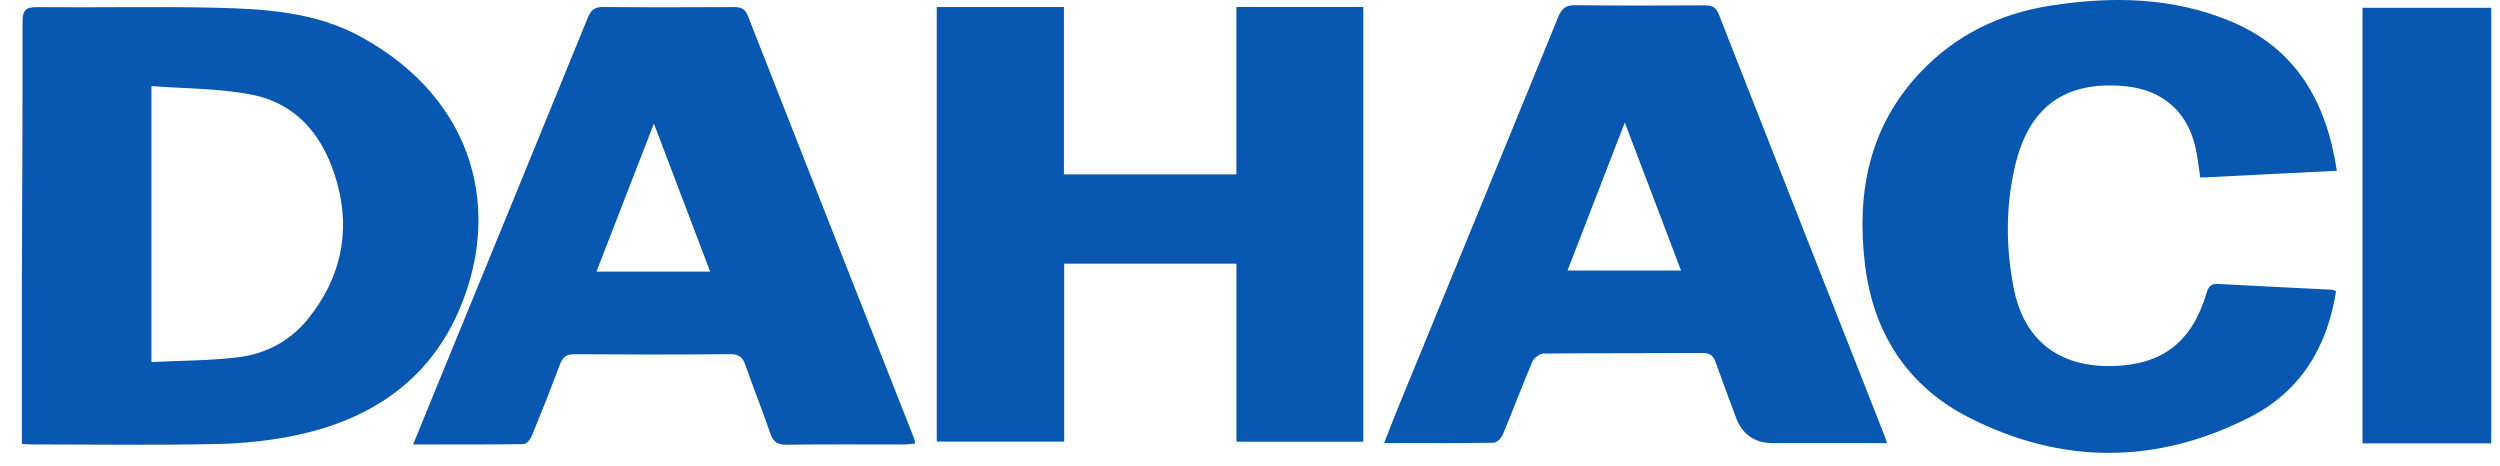
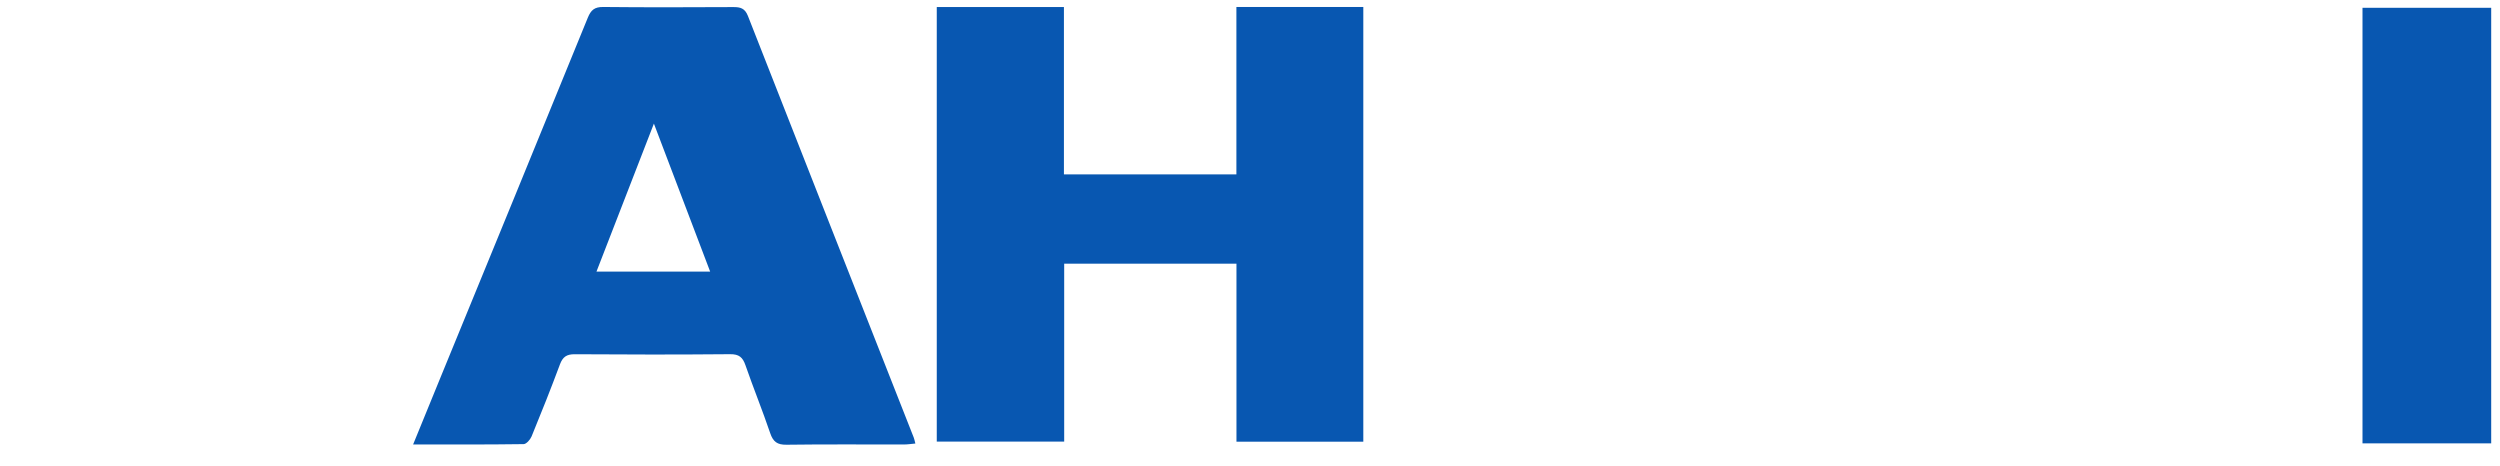
<svg xmlns="http://www.w3.org/2000/svg" width="102" height="19" viewBox="0 0 102 19" fill="none">
-   <path d="M0.892 18.111C0.892 15.868 0.888 13.686 0.892 11.503C0.902 7.968 0.927 4.433 0.919 0.898C0.919 0.423 1.042 0.286 1.52 0.291C3.927 0.315 6.336 0.26 8.742 0.314C10.803 0.36 12.874 0.481 14.746 1.513C19.456 4.107 20.507 8.715 18.664 12.806C17.415 15.581 15.069 17.113 12.162 17.741C11.078 17.975 9.953 18.093 8.843 18.116C6.333 18.171 3.822 18.134 1.311 18.133C1.194 18.133 1.077 18.122 0.891 18.113L0.892 18.111ZM6.178 3.511V14.771C7.384 14.71 8.553 14.718 9.705 14.577C10.84 14.439 11.834 13.923 12.574 13.002C13.886 11.369 14.31 9.513 13.764 7.497C13.269 5.669 12.201 4.244 10.266 3.862C8.951 3.603 7.584 3.621 6.179 3.511H6.178Z" fill="#0857B1" />
  <path d="M38.221 0.287H43.408V7.115H50.445V0.285H55.623V18.021H50.448V10.758H43.419V18.017H38.22V0.287H38.221Z" fill="#0857B1" />
  <path d="M16.855 18.134C17.255 17.157 17.623 16.251 17.995 15.345C19.992 10.474 21.994 5.605 23.98 0.728C24.111 0.406 24.259 0.282 24.611 0.285C26.382 0.304 28.152 0.297 29.923 0.289C30.205 0.288 30.391 0.336 30.513 0.645C32.763 6.385 35.025 12.119 37.282 17.855C37.306 17.915 37.317 17.982 37.347 18.096C37.174 18.111 37.029 18.135 36.885 18.135C35.287 18.137 33.687 18.123 32.089 18.145C31.714 18.15 31.545 18.026 31.425 17.675C31.109 16.744 30.737 15.831 30.415 14.902C30.303 14.577 30.153 14.448 29.792 14.451C27.678 14.47 25.563 14.468 23.449 14.453C23.12 14.451 22.961 14.559 22.846 14.866C22.479 15.853 22.089 16.831 21.689 17.805C21.634 17.937 21.476 18.118 21.364 18.12C19.891 18.141 18.419 18.135 16.855 18.135V18.134ZM28.974 11.081C28.216 9.089 27.474 7.136 26.679 5.043C25.868 7.136 25.111 9.085 24.336 11.081H28.973H28.974Z" fill="#0857B1" />
-   <path d="M76.989 18.08C75.394 18.08 73.866 18.08 72.339 18.08C71.587 18.08 71.081 17.725 70.82 17.017C70.546 16.271 70.263 15.528 69.998 14.78C69.905 14.517 69.768 14.403 69.475 14.404C67.309 14.416 65.143 14.404 62.978 14.425C62.819 14.427 62.584 14.607 62.518 14.762C62.098 15.747 61.725 16.75 61.312 17.738C61.254 17.88 61.068 18.062 60.939 18.064C59.48 18.087 58.021 18.079 56.473 18.079C56.676 17.561 56.849 17.102 57.034 16.65C59.217 11.331 61.405 6.015 63.576 0.692C63.725 0.328 63.896 0.207 64.285 0.212C66.038 0.234 67.792 0.226 69.545 0.218C69.831 0.217 70.007 0.277 70.127 0.583C72.375 6.323 74.636 12.056 76.894 17.792C76.918 17.853 76.936 17.917 76.989 18.079V18.08ZM66.292 5C65.482 7.091 64.723 9.055 63.955 11.037H68.586C67.827 9.038 67.084 7.083 66.292 5Z" fill="#0857B1" />
-   <path d="M95.311 11.879C94.952 14.185 93.841 15.974 91.811 17.012C88.011 18.956 84.123 18.97 80.325 17.031C77.829 15.757 76.426 13.595 76.09 10.78C75.741 7.865 76.252 5.185 78.329 2.975C79.777 1.434 81.578 0.557 83.641 0.233C86.155 -0.161 88.65 -0.124 91.038 0.88C93.677 1.991 94.918 4.143 95.343 6.967C93.465 7.061 91.624 7.154 89.772 7.246C89.719 6.884 89.677 6.578 89.627 6.274C89.354 4.641 88.304 3.66 86.674 3.514C84.254 3.295 82.784 4.356 82.217 6.758C81.825 8.418 81.835 10.099 82.161 11.761C82.581 13.9 84.022 14.993 86.216 14.934C88.221 14.88 89.428 13.954 90.017 11.986C90.098 11.714 90.181 11.568 90.492 11.585C92.035 11.671 93.58 11.741 95.125 11.819C95.173 11.821 95.222 11.849 95.314 11.88L95.311 11.879Z" fill="#0857B1" />
  <path d="M101.641 18.089H96.39V0.318H101.641V18.089Z" fill="#0857B1" />
</svg>